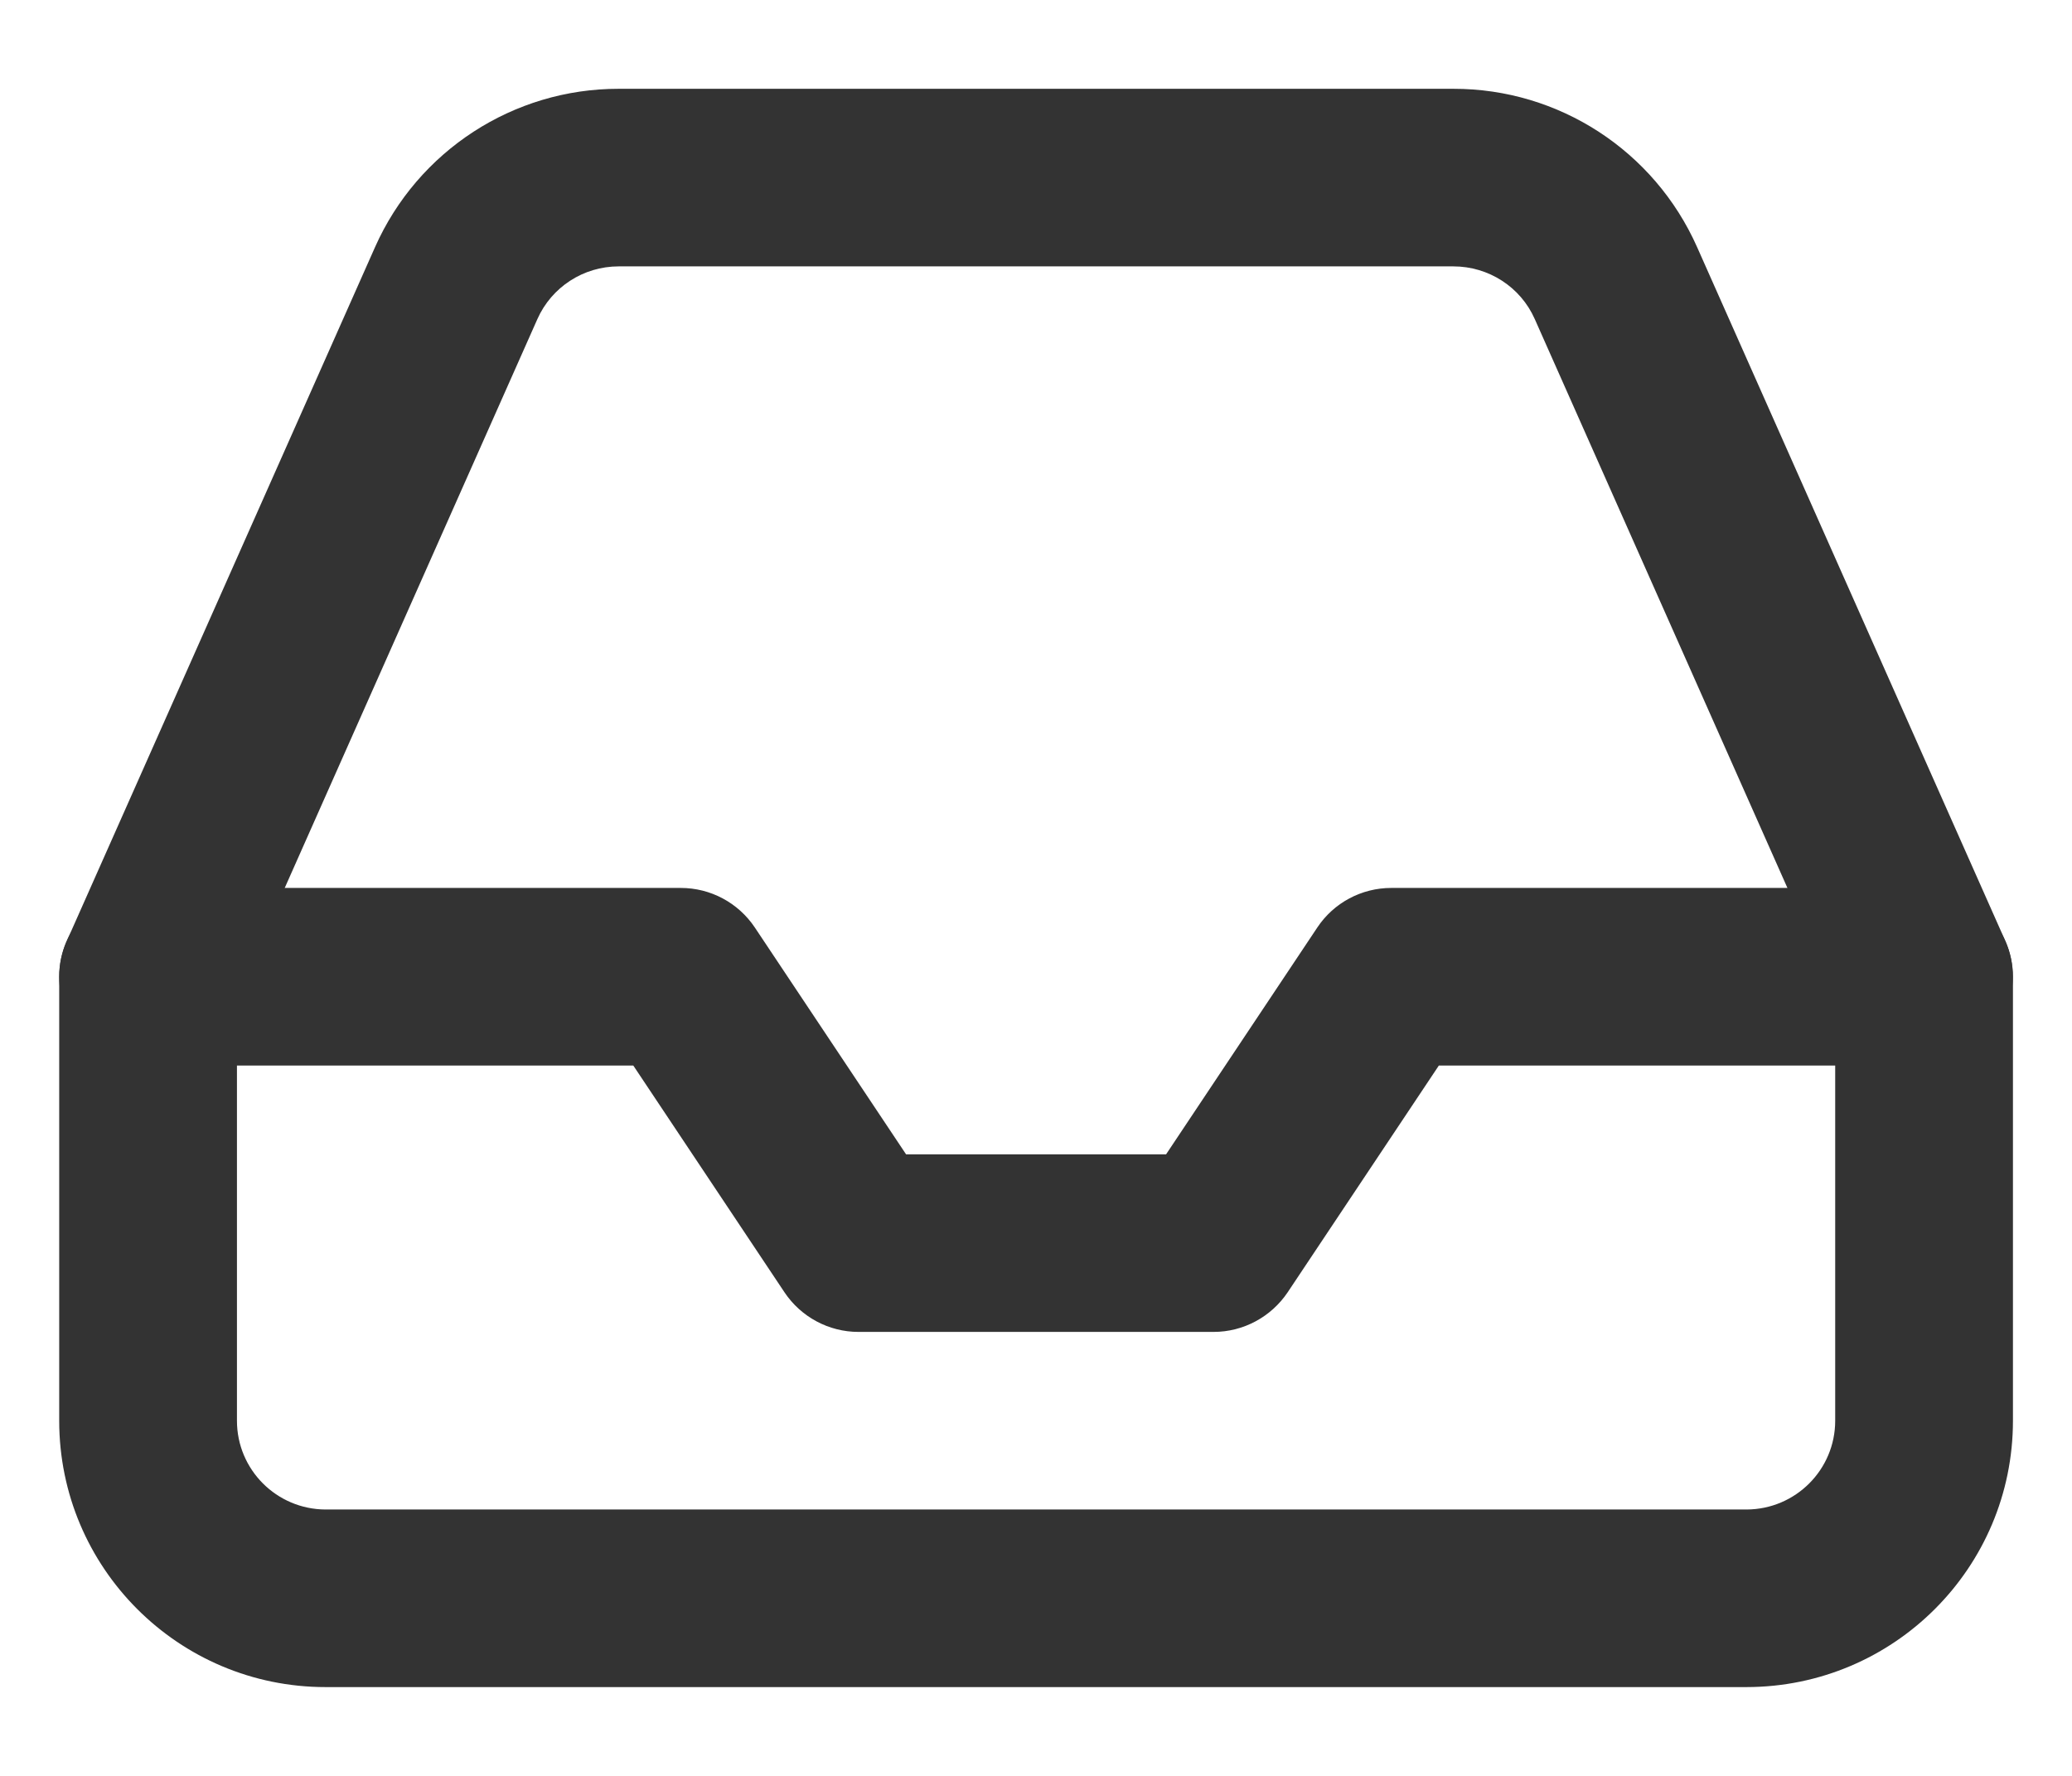
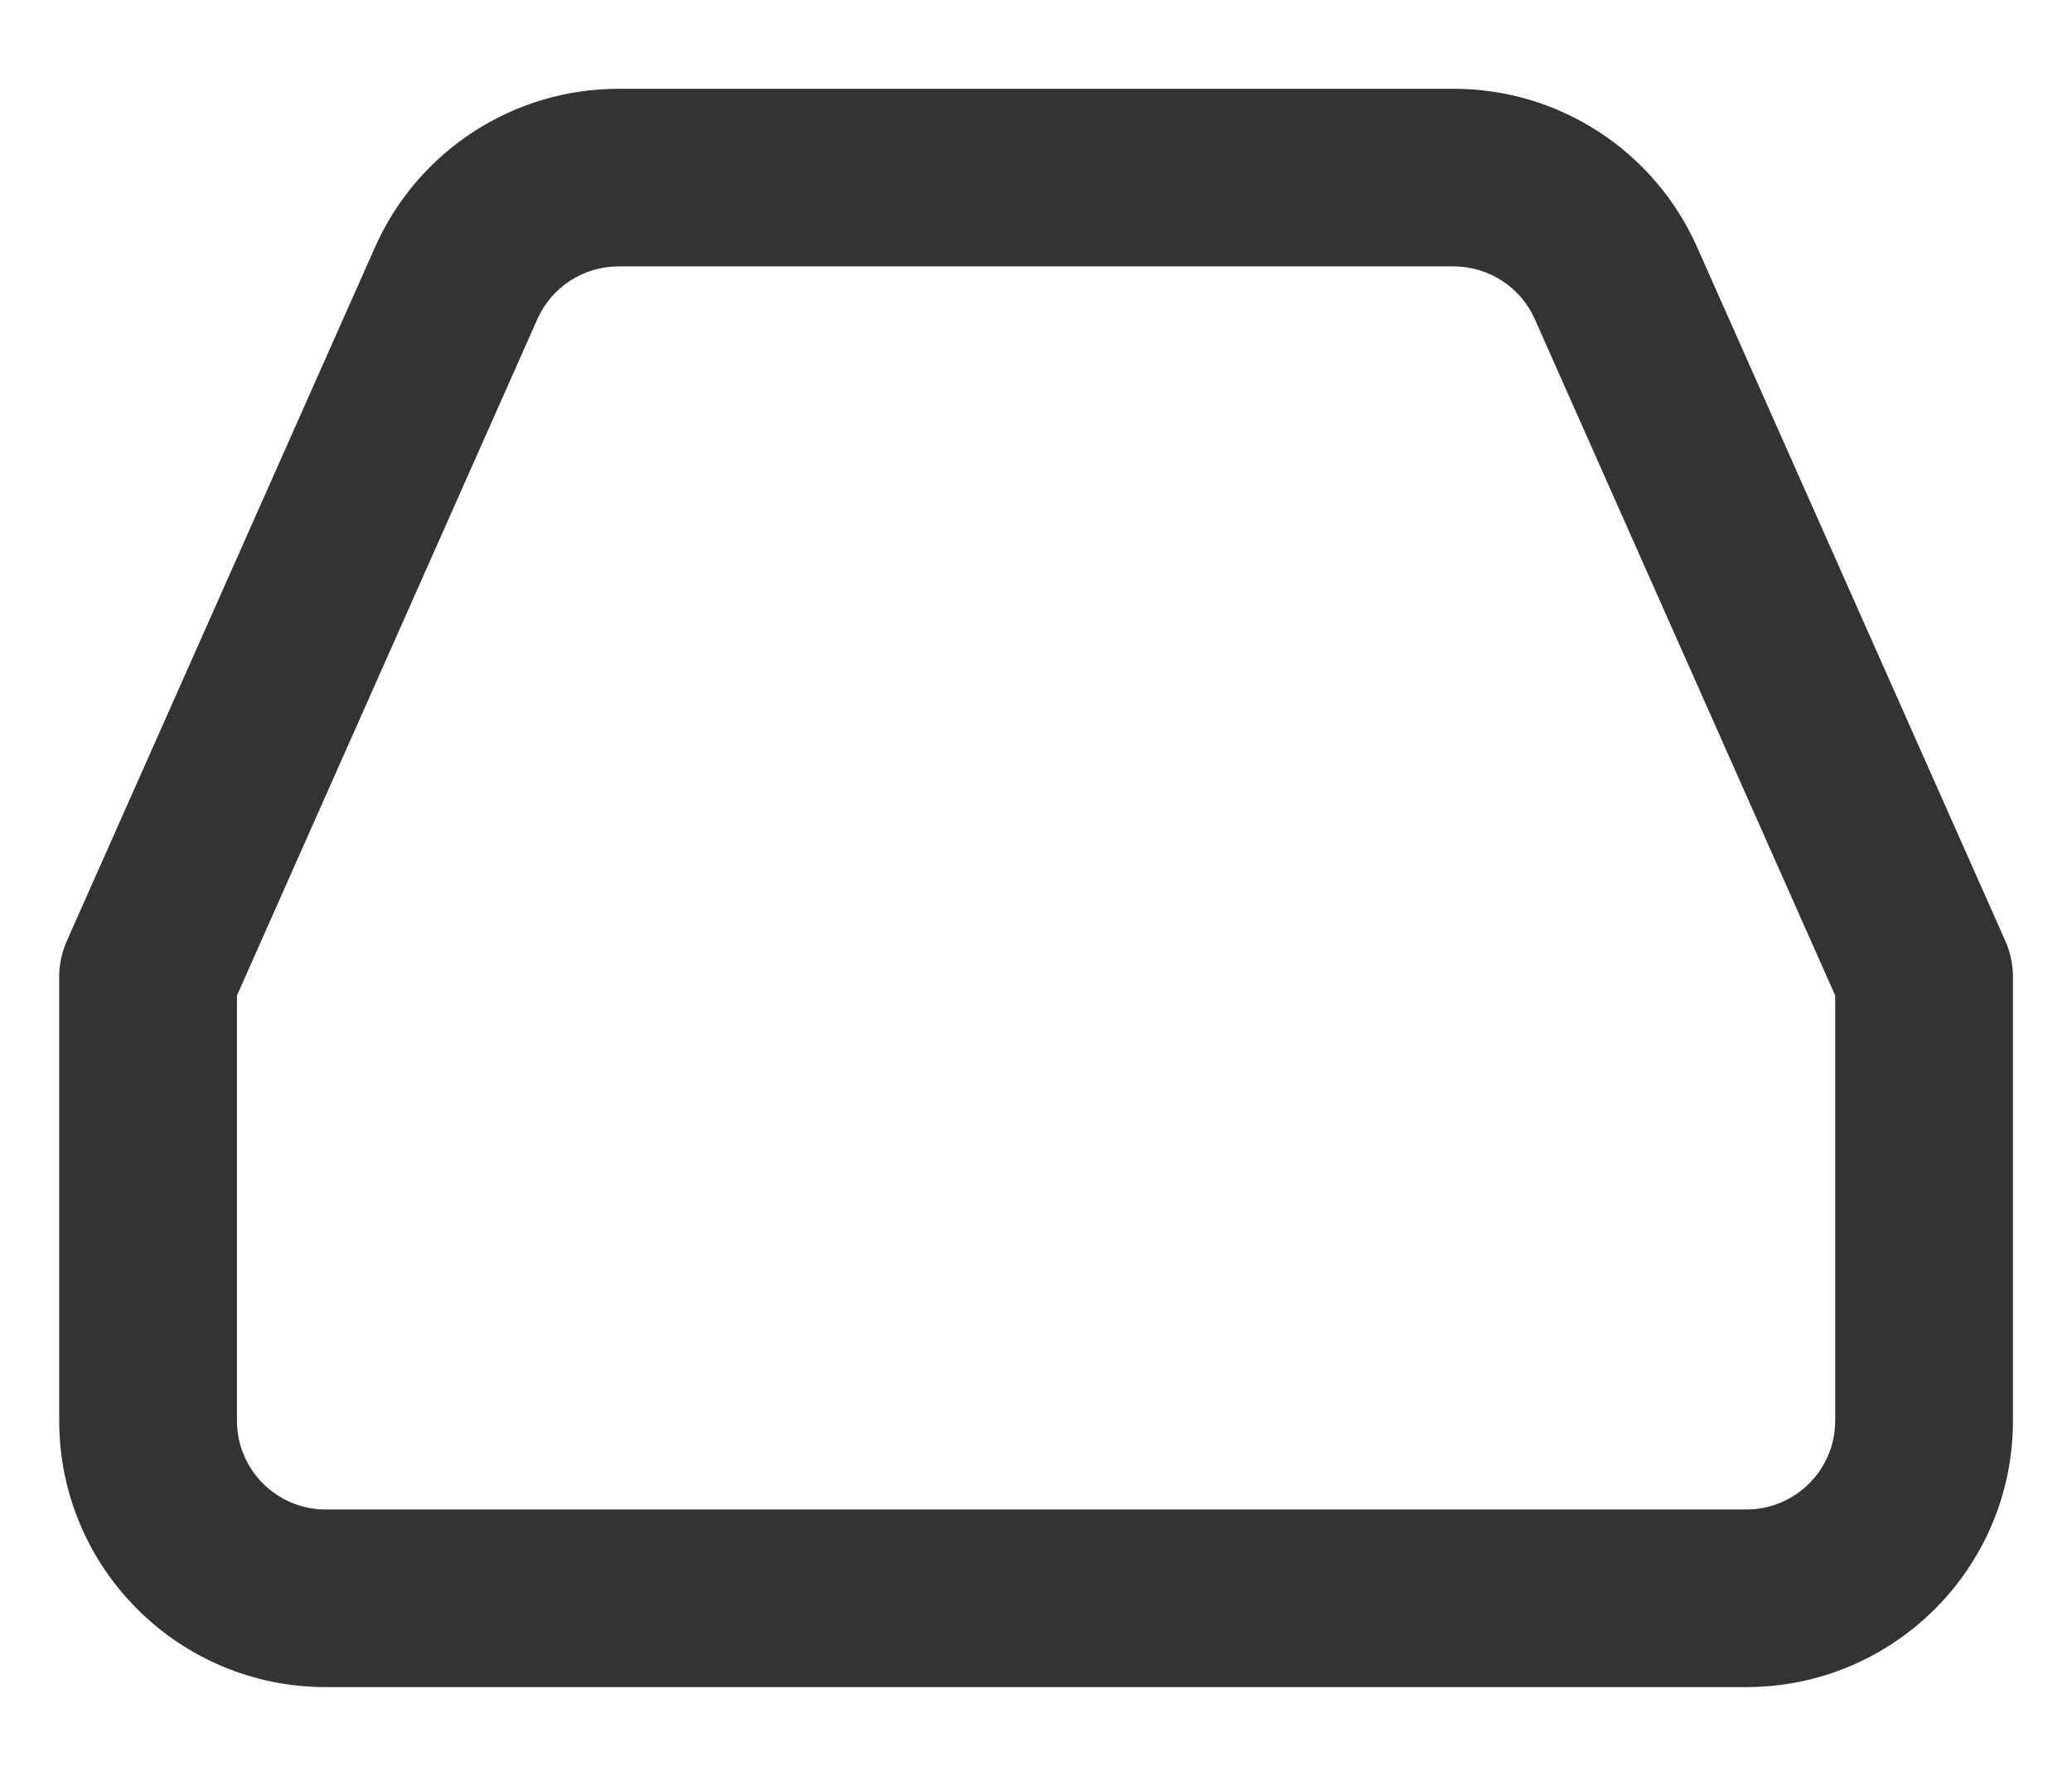
<svg xmlns="http://www.w3.org/2000/svg" width="14" height="12" viewBox="0 0 14 12" fill="none">
-   <path d="M8.901 6.267C9.012 6.1 9.2 6 9.4 6H13C13.332 6 13.6 6.268 13.6 6.6C13.6 6.931 13.332 7.2 13 7.2H9.722L8.7 8.733C8.588 8.899 8.401 9 8.2 9H5.8C5.6 9 5.412 8.899 5.301 8.733L4.279 7.2H1C0.669 7.2 0.4 6.931 0.4 6.6C0.4 6.268 0.669 6 1 6H4.6C4.801 6 4.988 6.1 5.1 6.267L6.122 7.8H7.879L8.901 6.267Z" fill="#333333" />
  <path d="M9.82 0.6C10.533 0.599 11.178 1.019 11.467 1.67L13.549 6.357C13.583 6.433 13.601 6.516 13.601 6.6V9.6C13.601 10.594 12.795 11.399 11.801 11.4H2.2C1.206 11.4 0.4 10.594 0.4 9.6V6.6C0.4 6.516 0.418 6.433 0.452 6.357L2.534 1.67C2.823 1.019 3.469 0.599 4.181 0.6H9.82ZM4.18 1.8C3.942 1.8 3.727 1.94 3.631 2.156L1.601 6.727V9.6C1.601 9.931 1.869 10.199 2.2 10.2H11.801C12.132 10.199 12.4 9.931 12.4 9.6V6.727L10.37 2.156C10.274 1.939 10.058 1.8 9.82 1.8H4.18Z" fill="#333333" />
</svg>